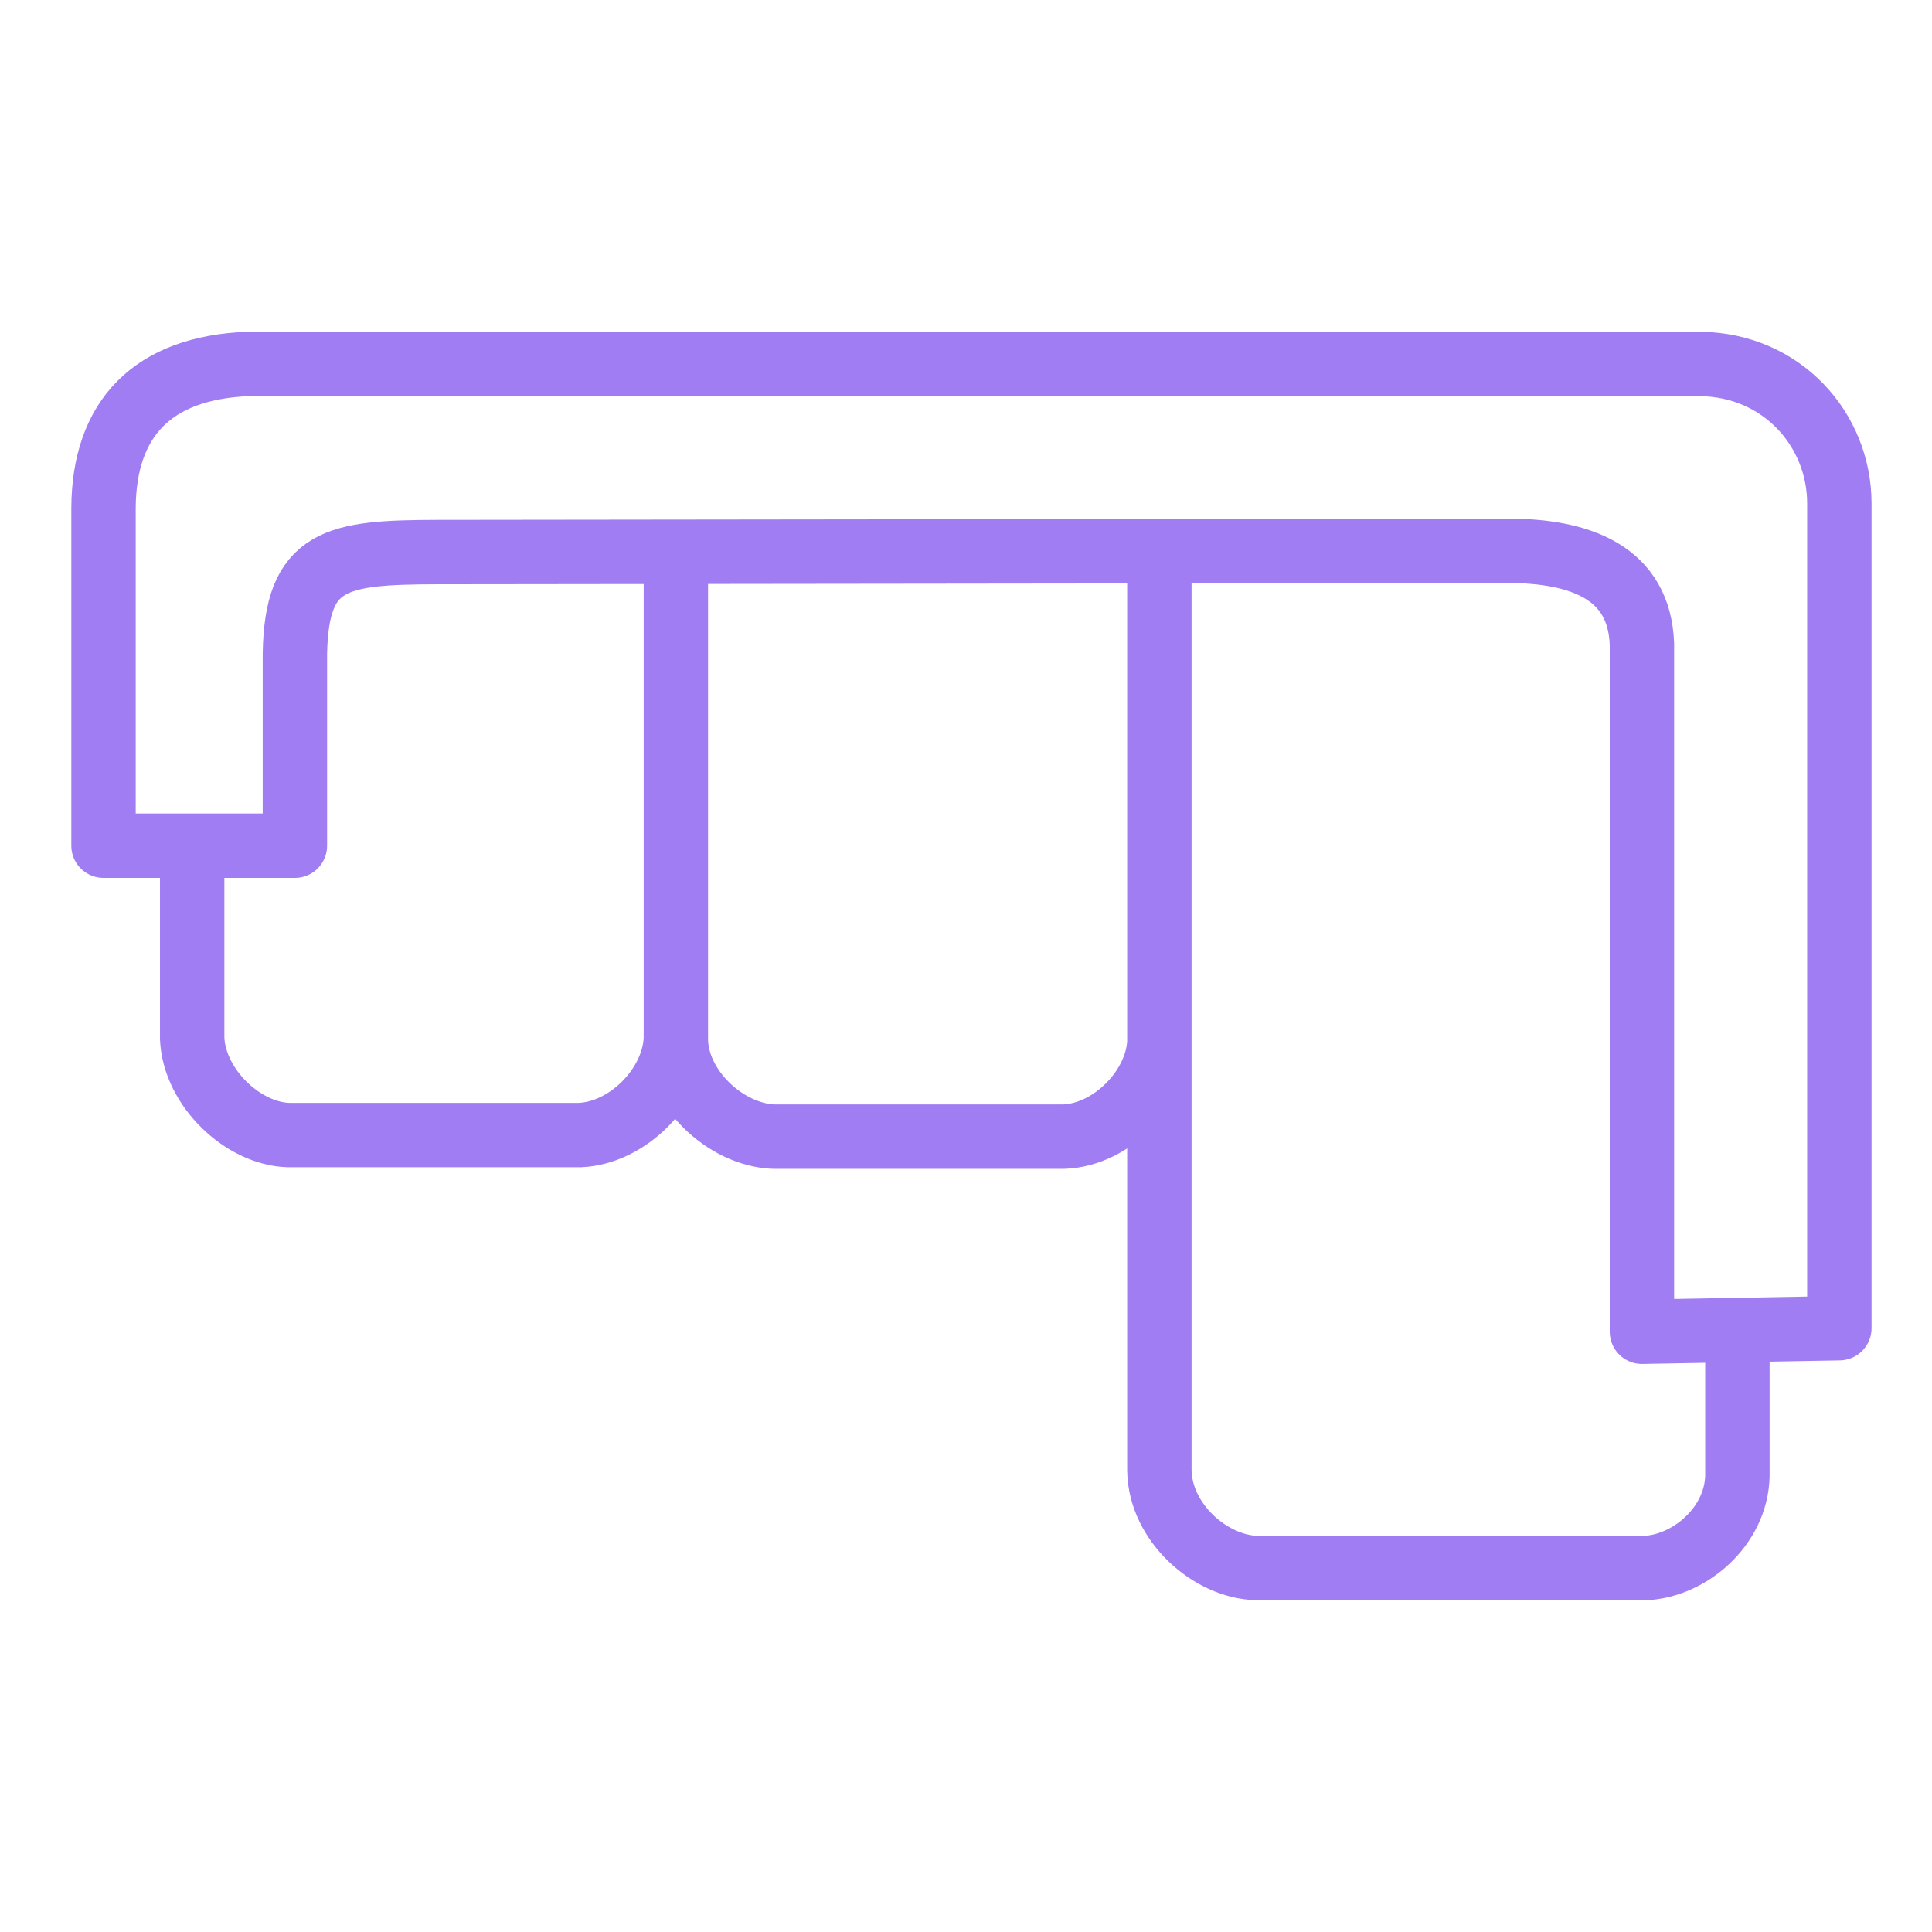
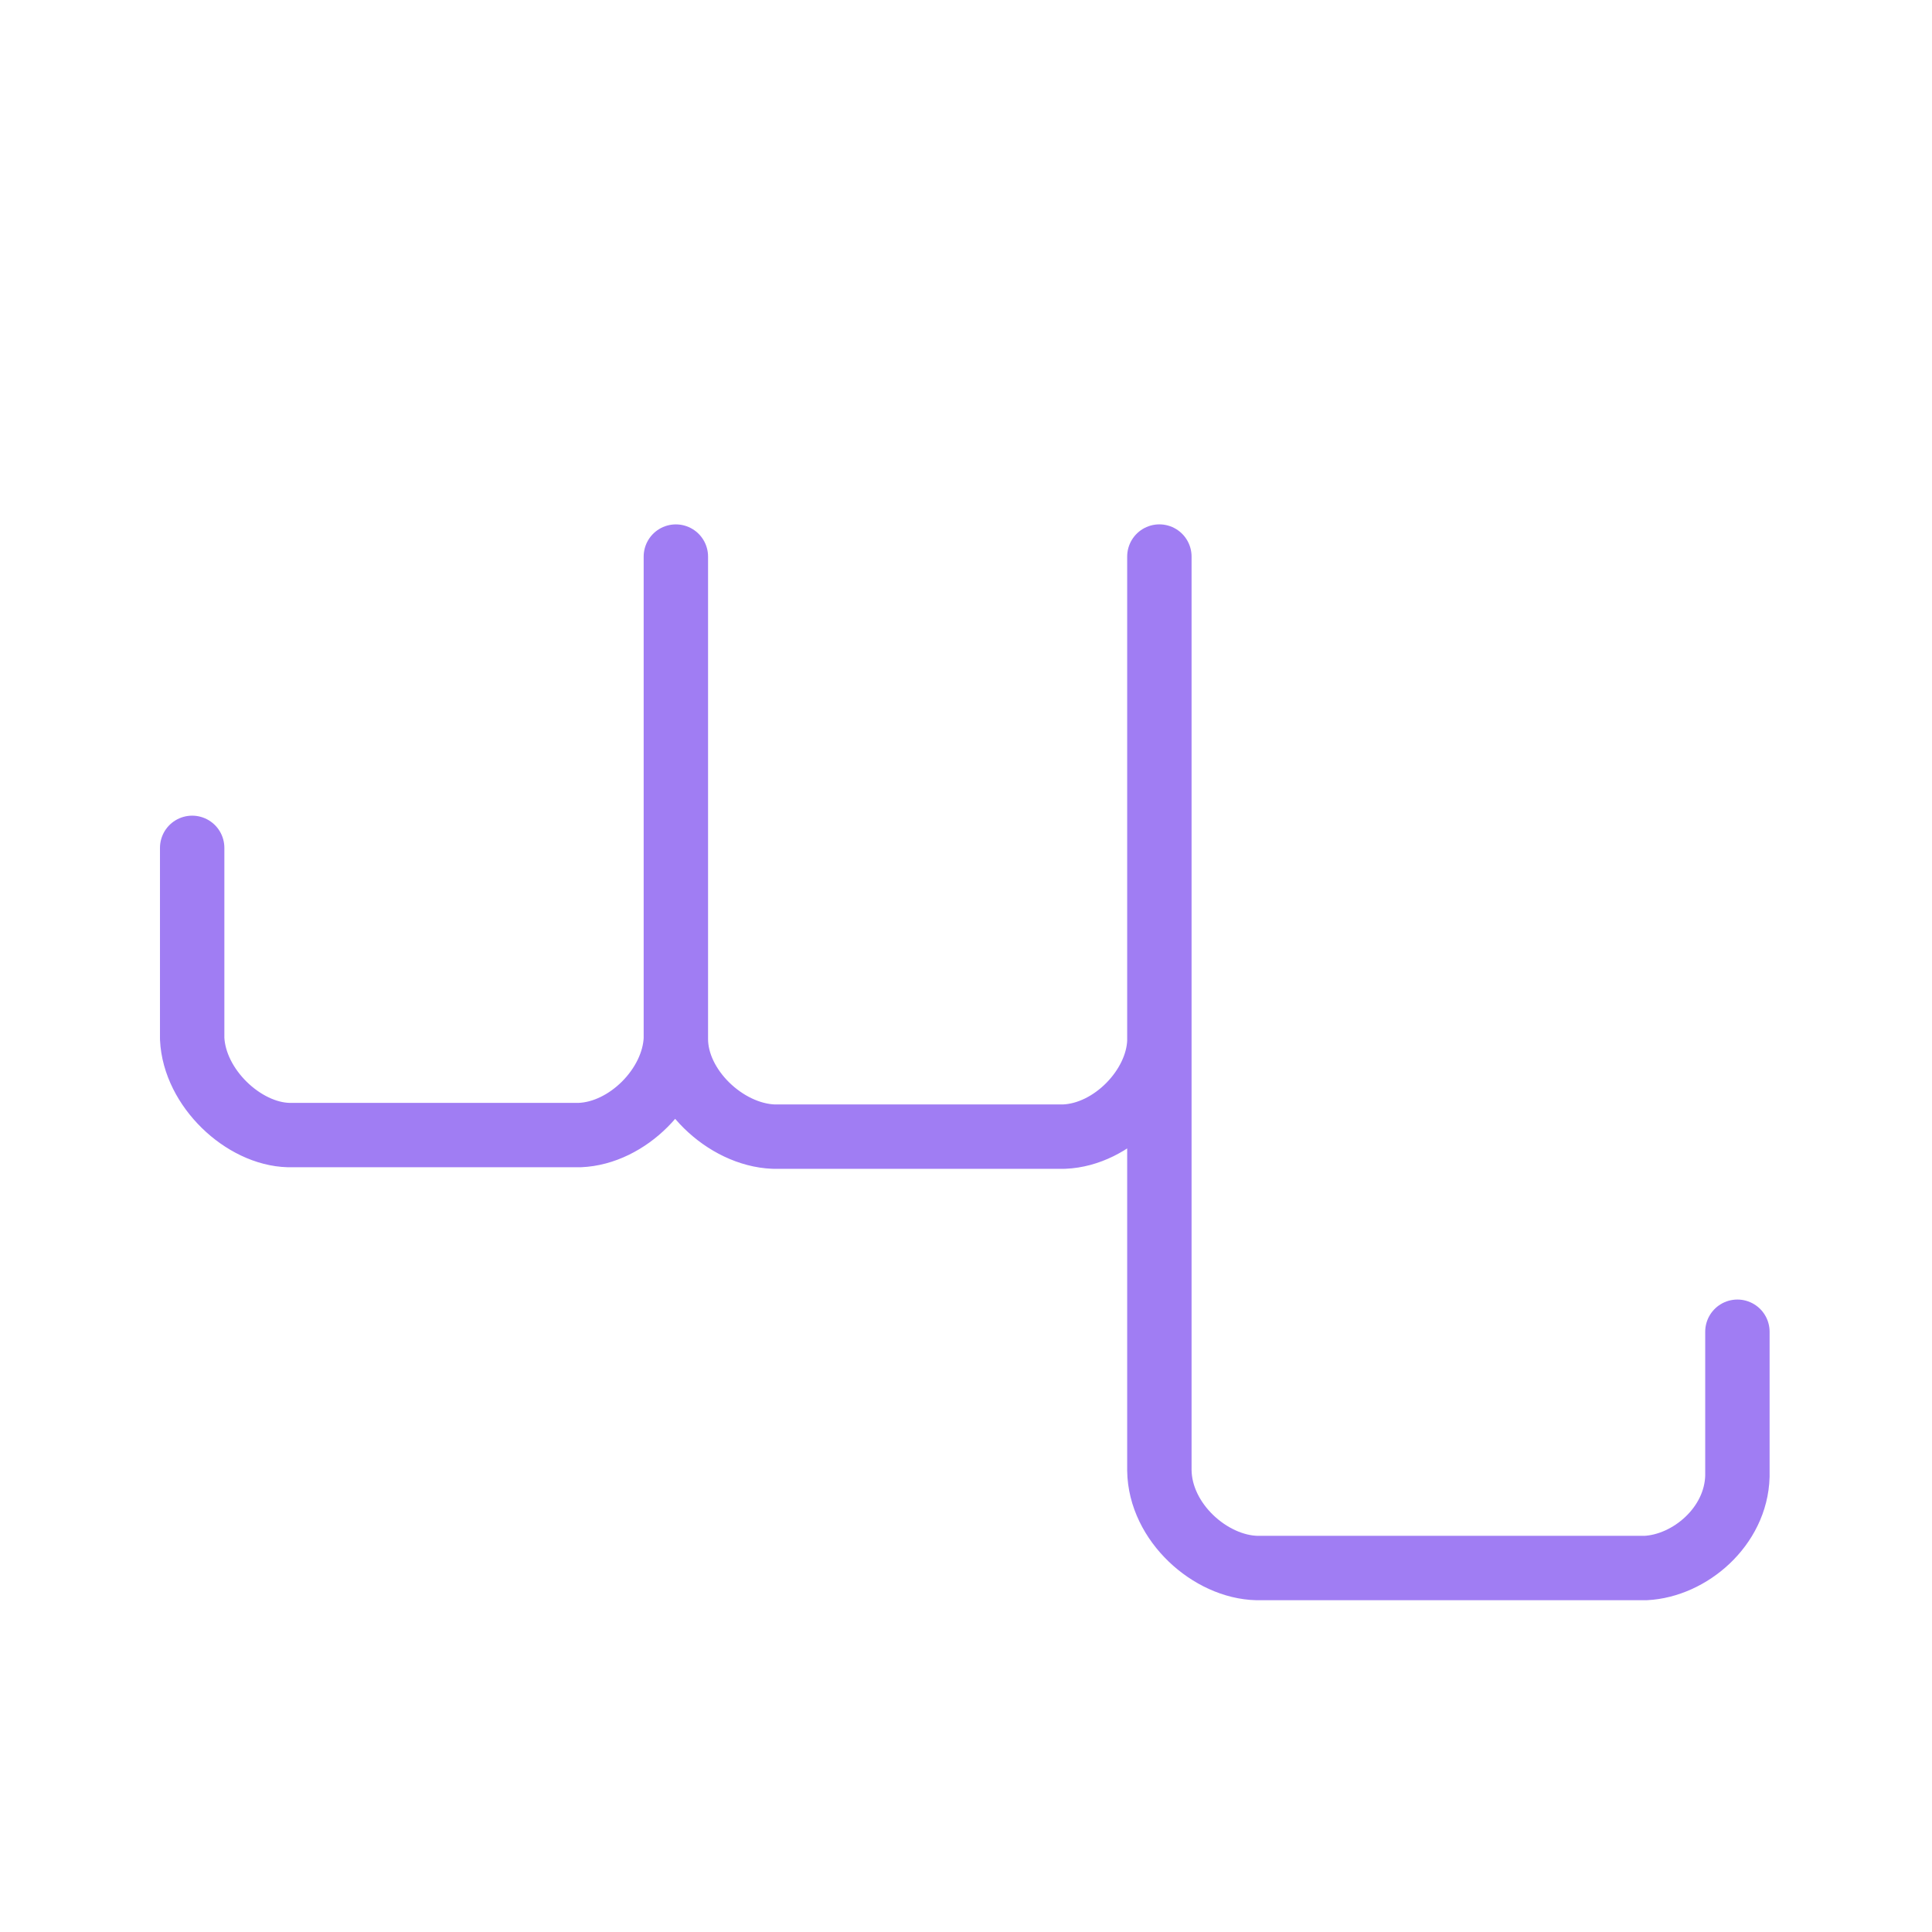
<svg xmlns="http://www.w3.org/2000/svg" width="100%" height="100%" viewBox="0 0 625 625" version="1.1" xml:space="preserve" style="fill-rule:evenodd;clip-rule:evenodd;stroke-linecap:round;stroke-linejoin:round;stroke-miterlimit:1.5;">
-   <path d="M595.029,429.671l0,-266.849c-0.033,-23.796 -18.492,-44.781 -45.078,-45.077l-469.733,-0c-30.713,1.227 -46.636,17.496 -46.732,46.733l-0,109.108l61.914,0l0,-62.147c0.541,-30.699 13.179,-32.779 46.032,-32.85l345.744,-0.413c24.504,-0.093 43.188,7.293 43.988,30.22l-0,222.42l63.865,-1.145Z" style="fill:none;stroke:#a07df3;stroke-width:20.83px;" />
  <path d="M62.167,274.281l0,61.701c0.729,15.966 16.574,30.845 31.21,31.209l94.183,0c15.45,-0.621 30.378,-15.676 31.081,-31.081l0,-156.057l0,156.057c0.011,15.783 15.988,30.969 31.586,31.585l94.05,0c15.586,-0.657 30.23,-15.889 30.779,-30.779l0,-156.87l0,295.613c0.228,16.868 16.535,31.266 31.597,31.596l125.691,0c14.251,-0.71 29.273,-13.361 29.705,-29.705l-0,-46.734" style="fill:none;stroke:#a07df3;stroke-width:20.83px;" />
</svg>